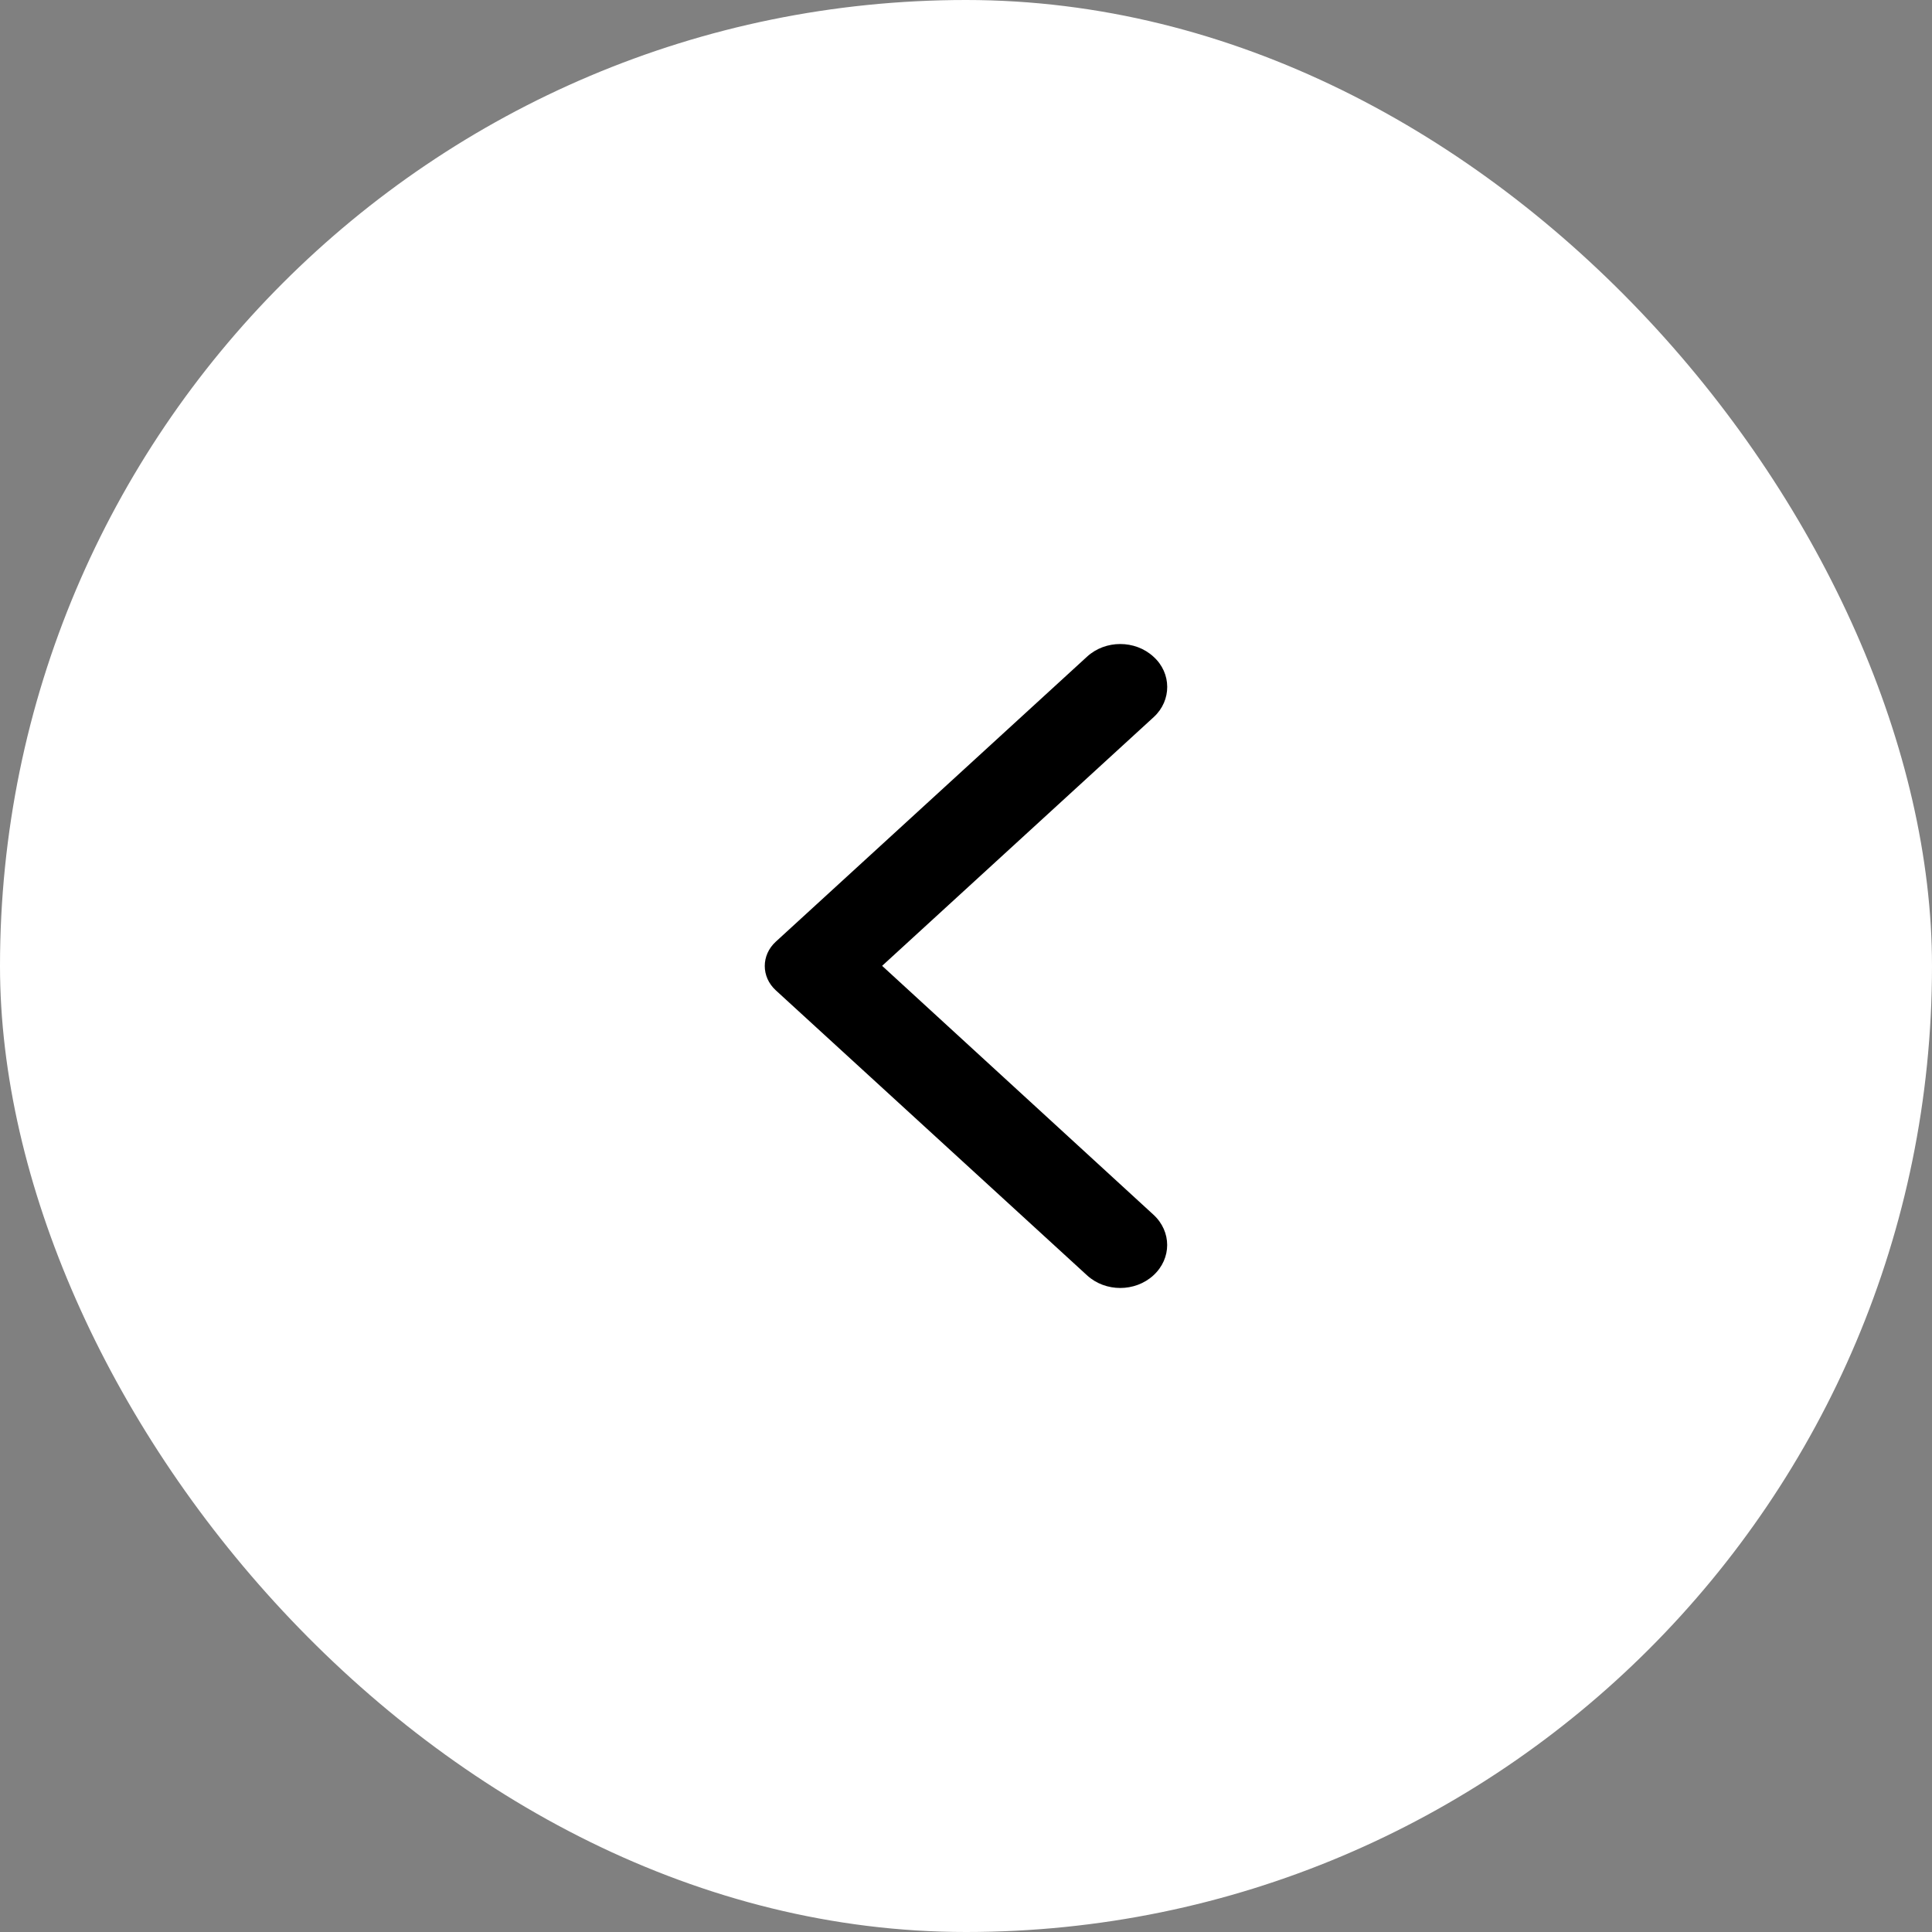
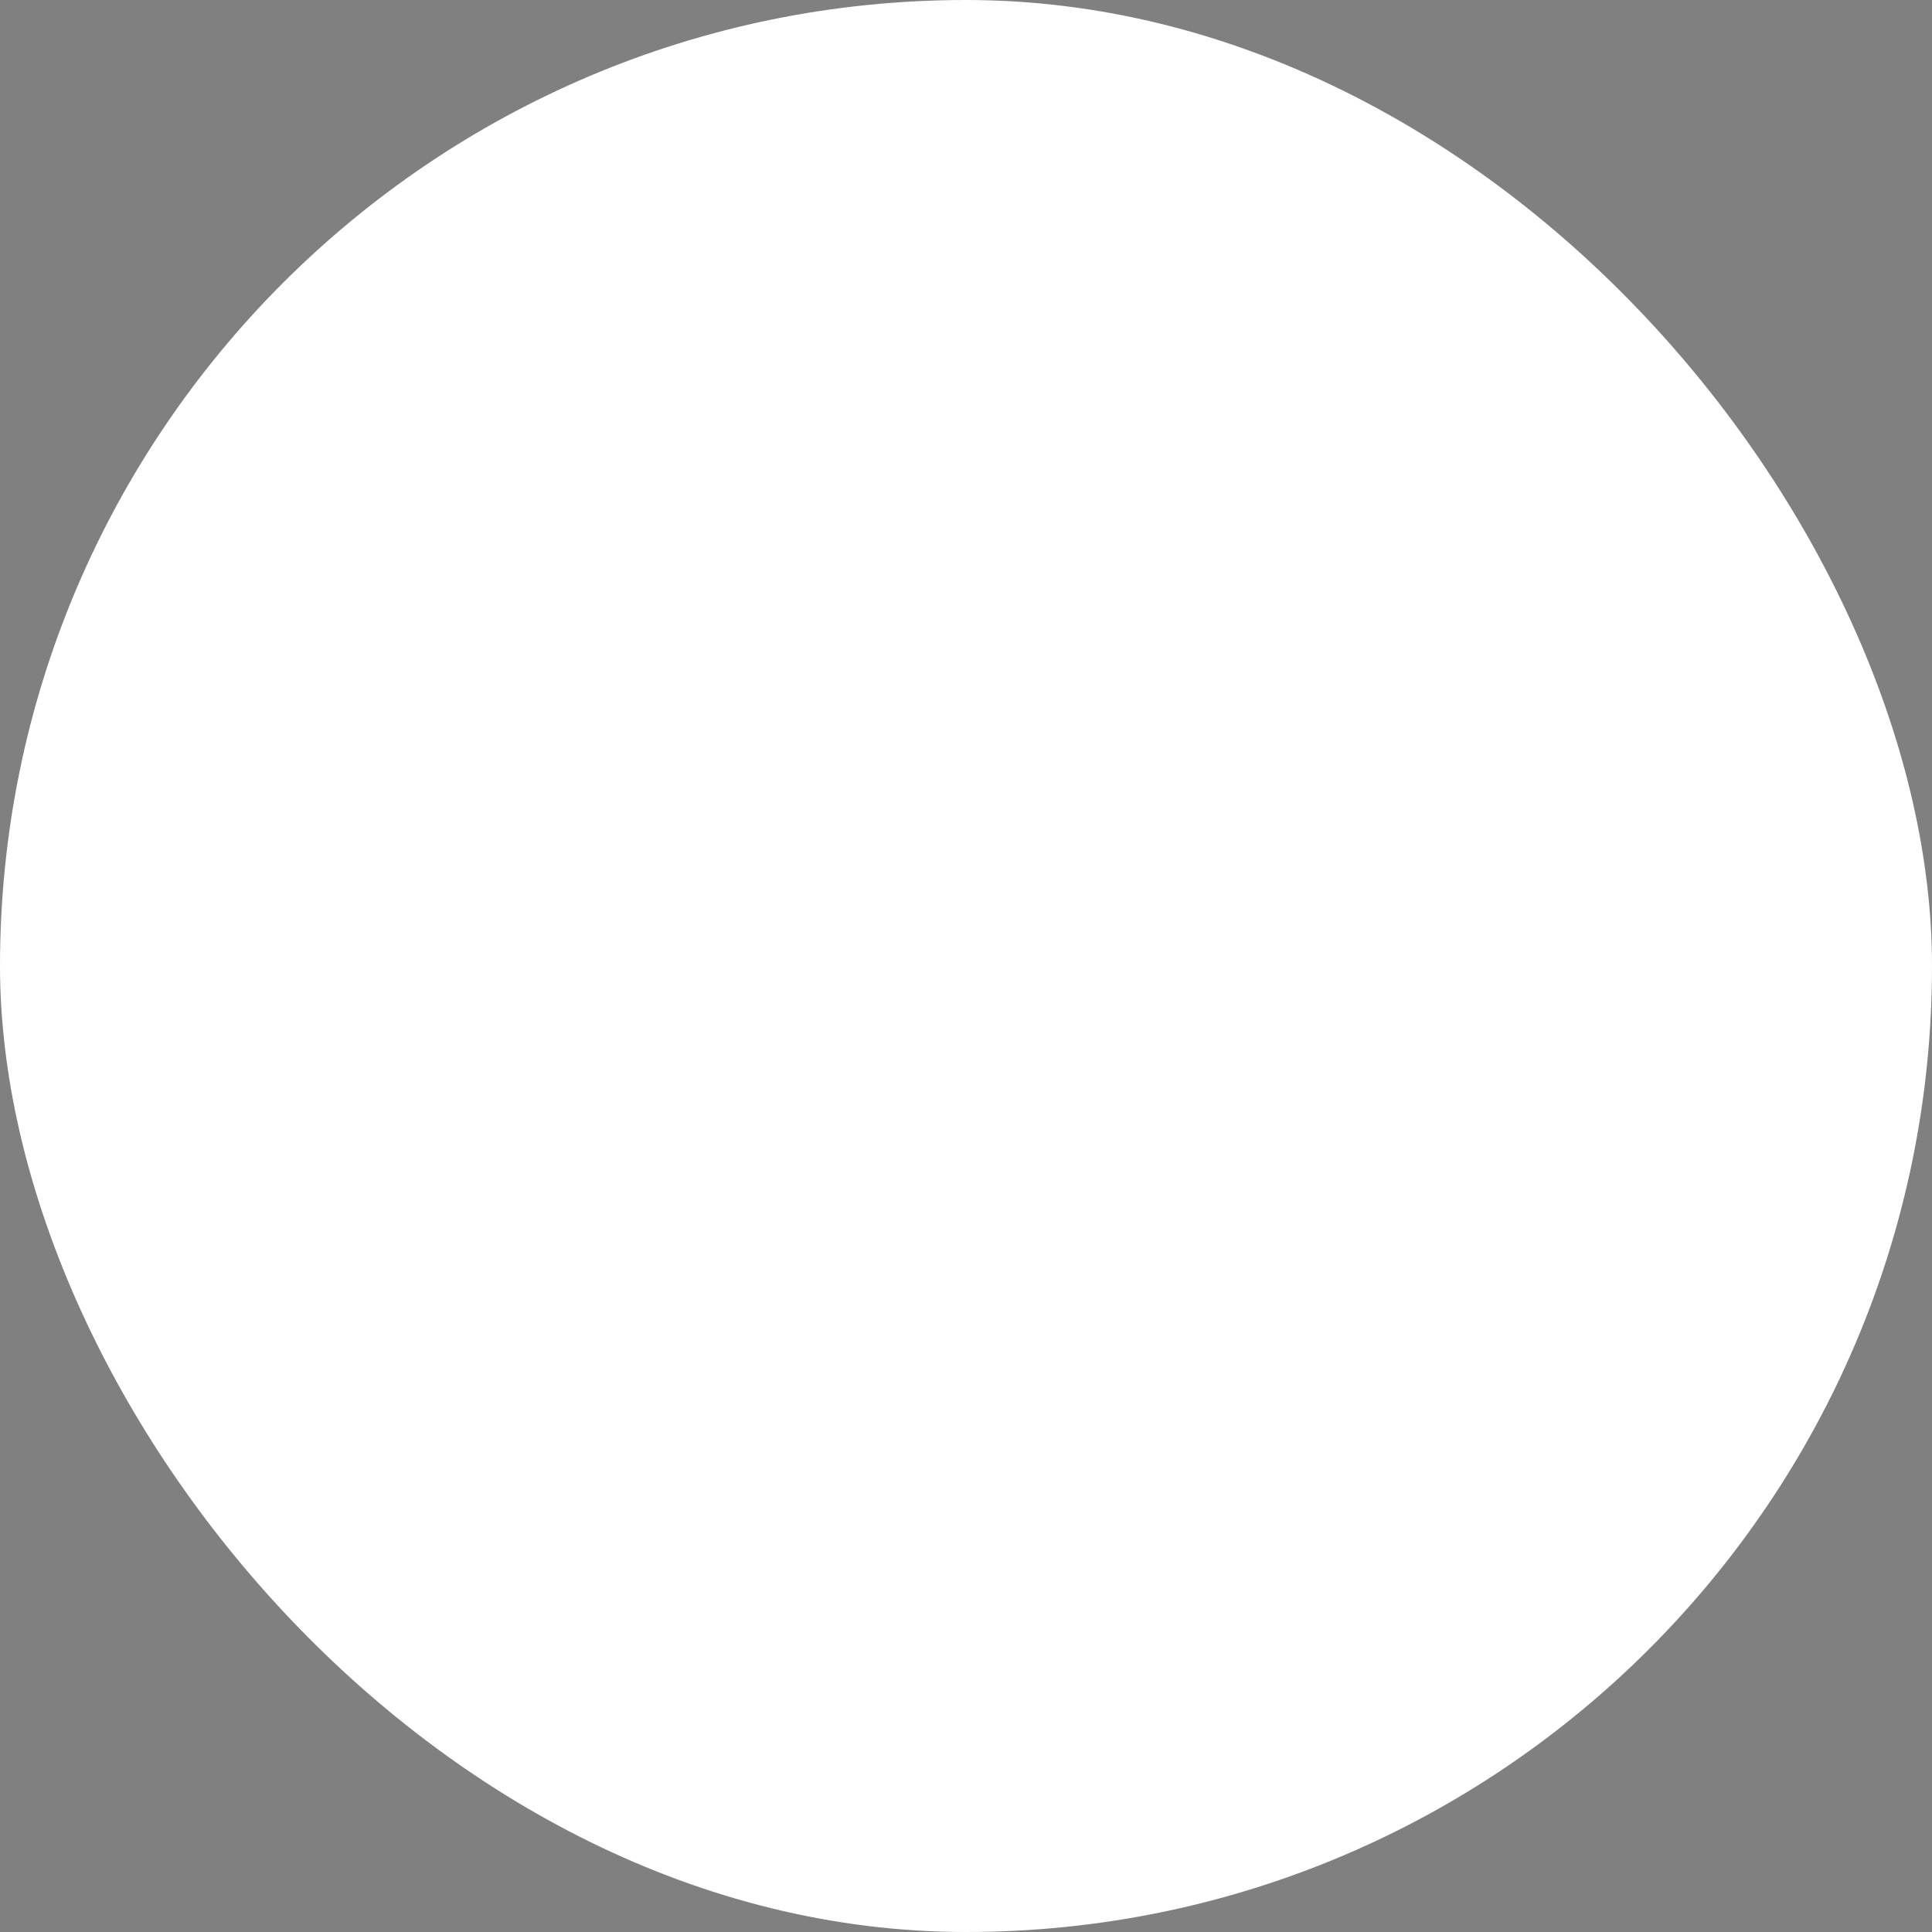
<svg xmlns="http://www.w3.org/2000/svg" width="24" height="24" viewBox="0 0 24 24" fill="none">
  <rect x="0" y="0" width="24" height="24" fill="#808080" stroke="none" />
  <rect width="24" height="24" rx="12" fill="white" />
-   <path d="M14.328 8.157C14.1 7.948 13.732 7.948 13.504 8.157L9.636 11.699C9.455 11.866 9.455 12.134 9.636 12.301L13.504 15.843C13.732 16.052 14.1 16.052 14.328 15.843C14.556 15.634 14.556 15.298 14.328 15.089L10.958 11.998L14.333 8.907C14.556 8.702 14.556 8.361 14.328 8.157Z" fill="black" />
</svg>